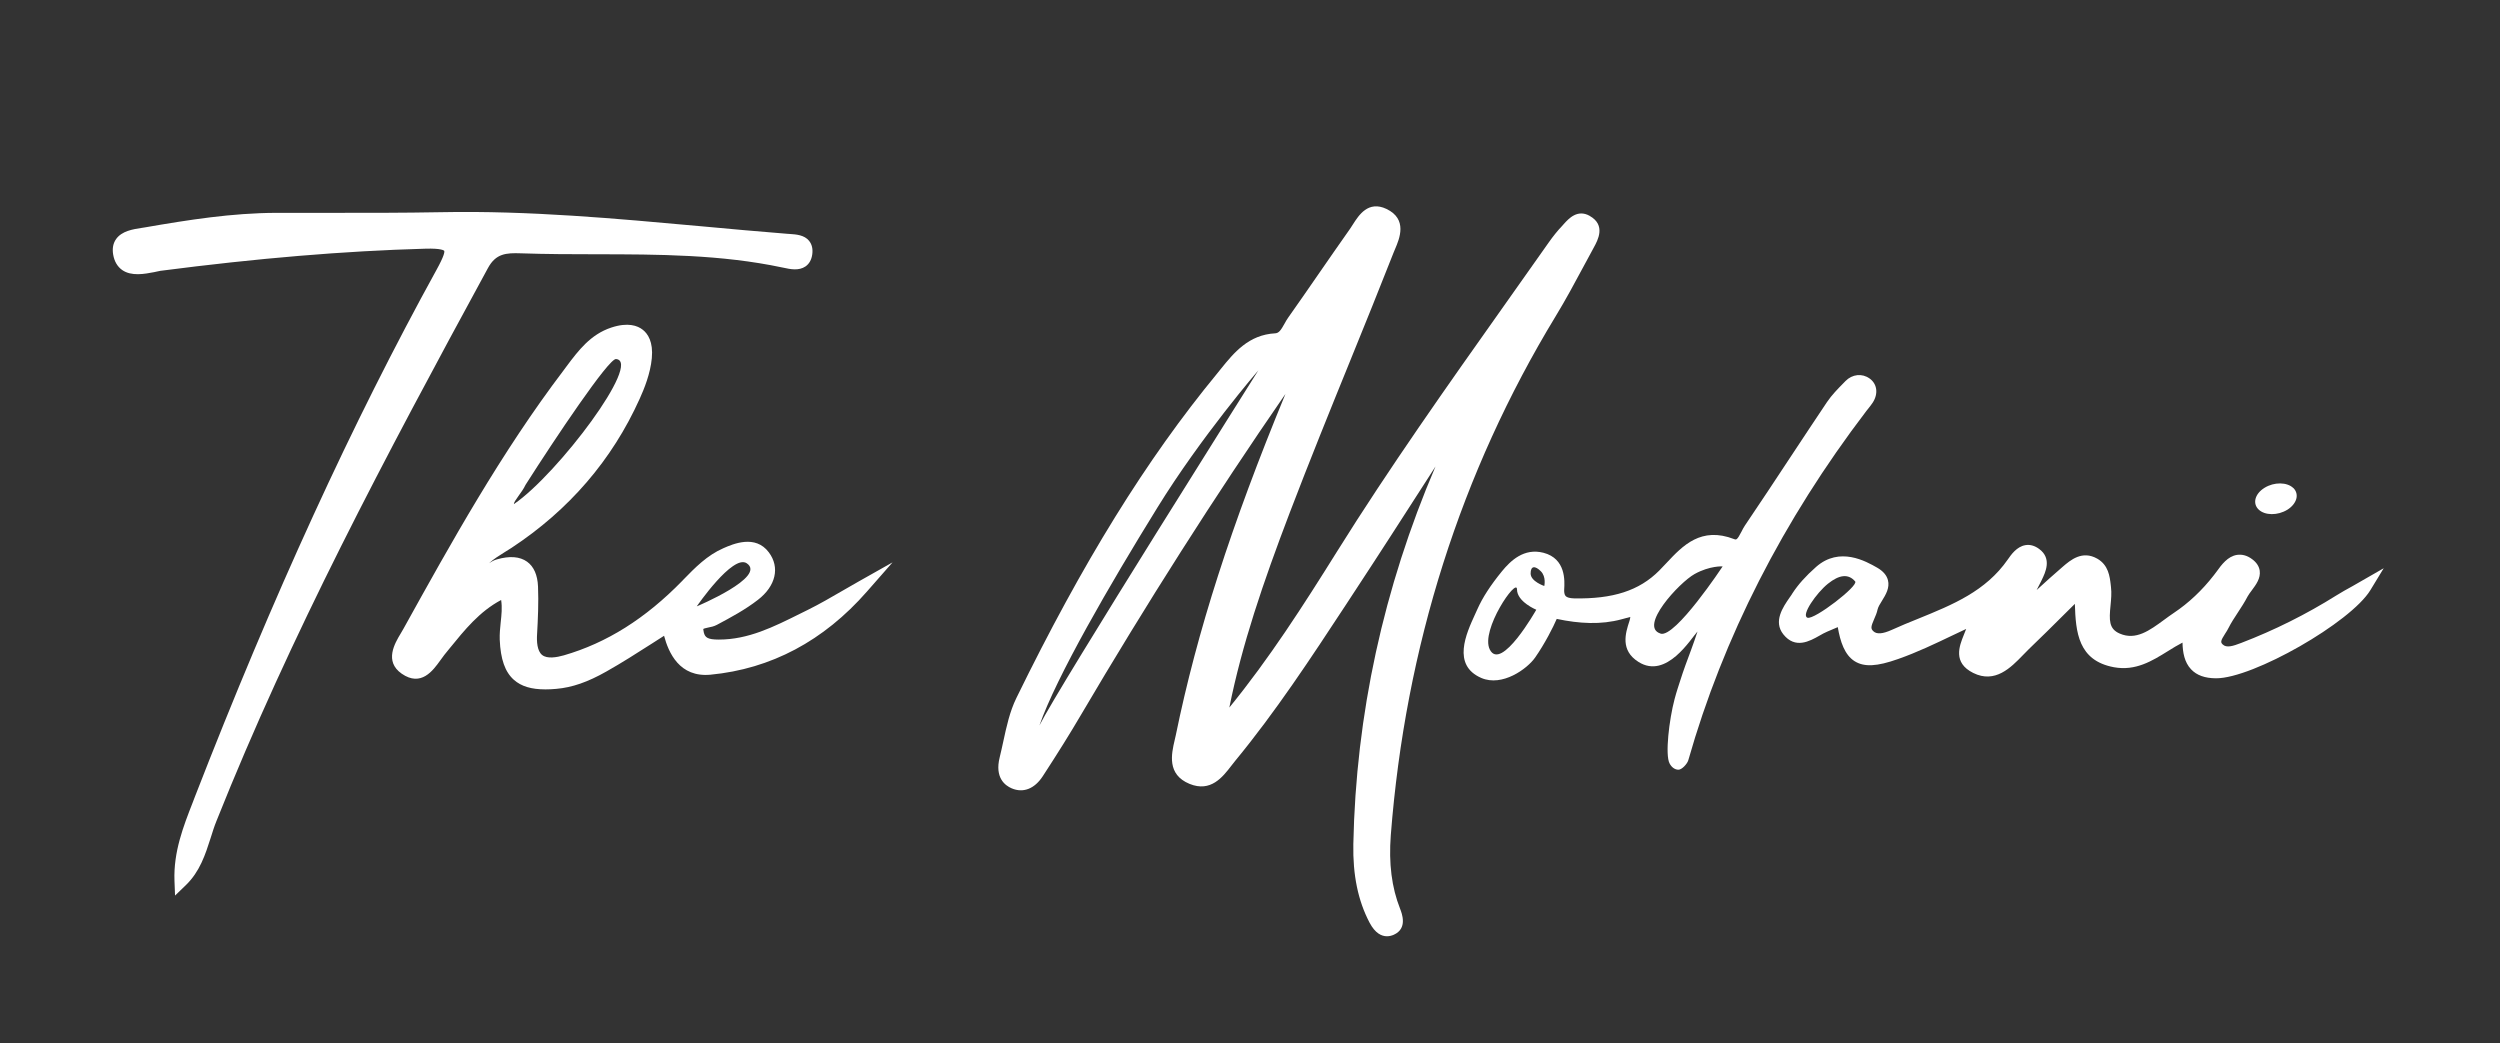
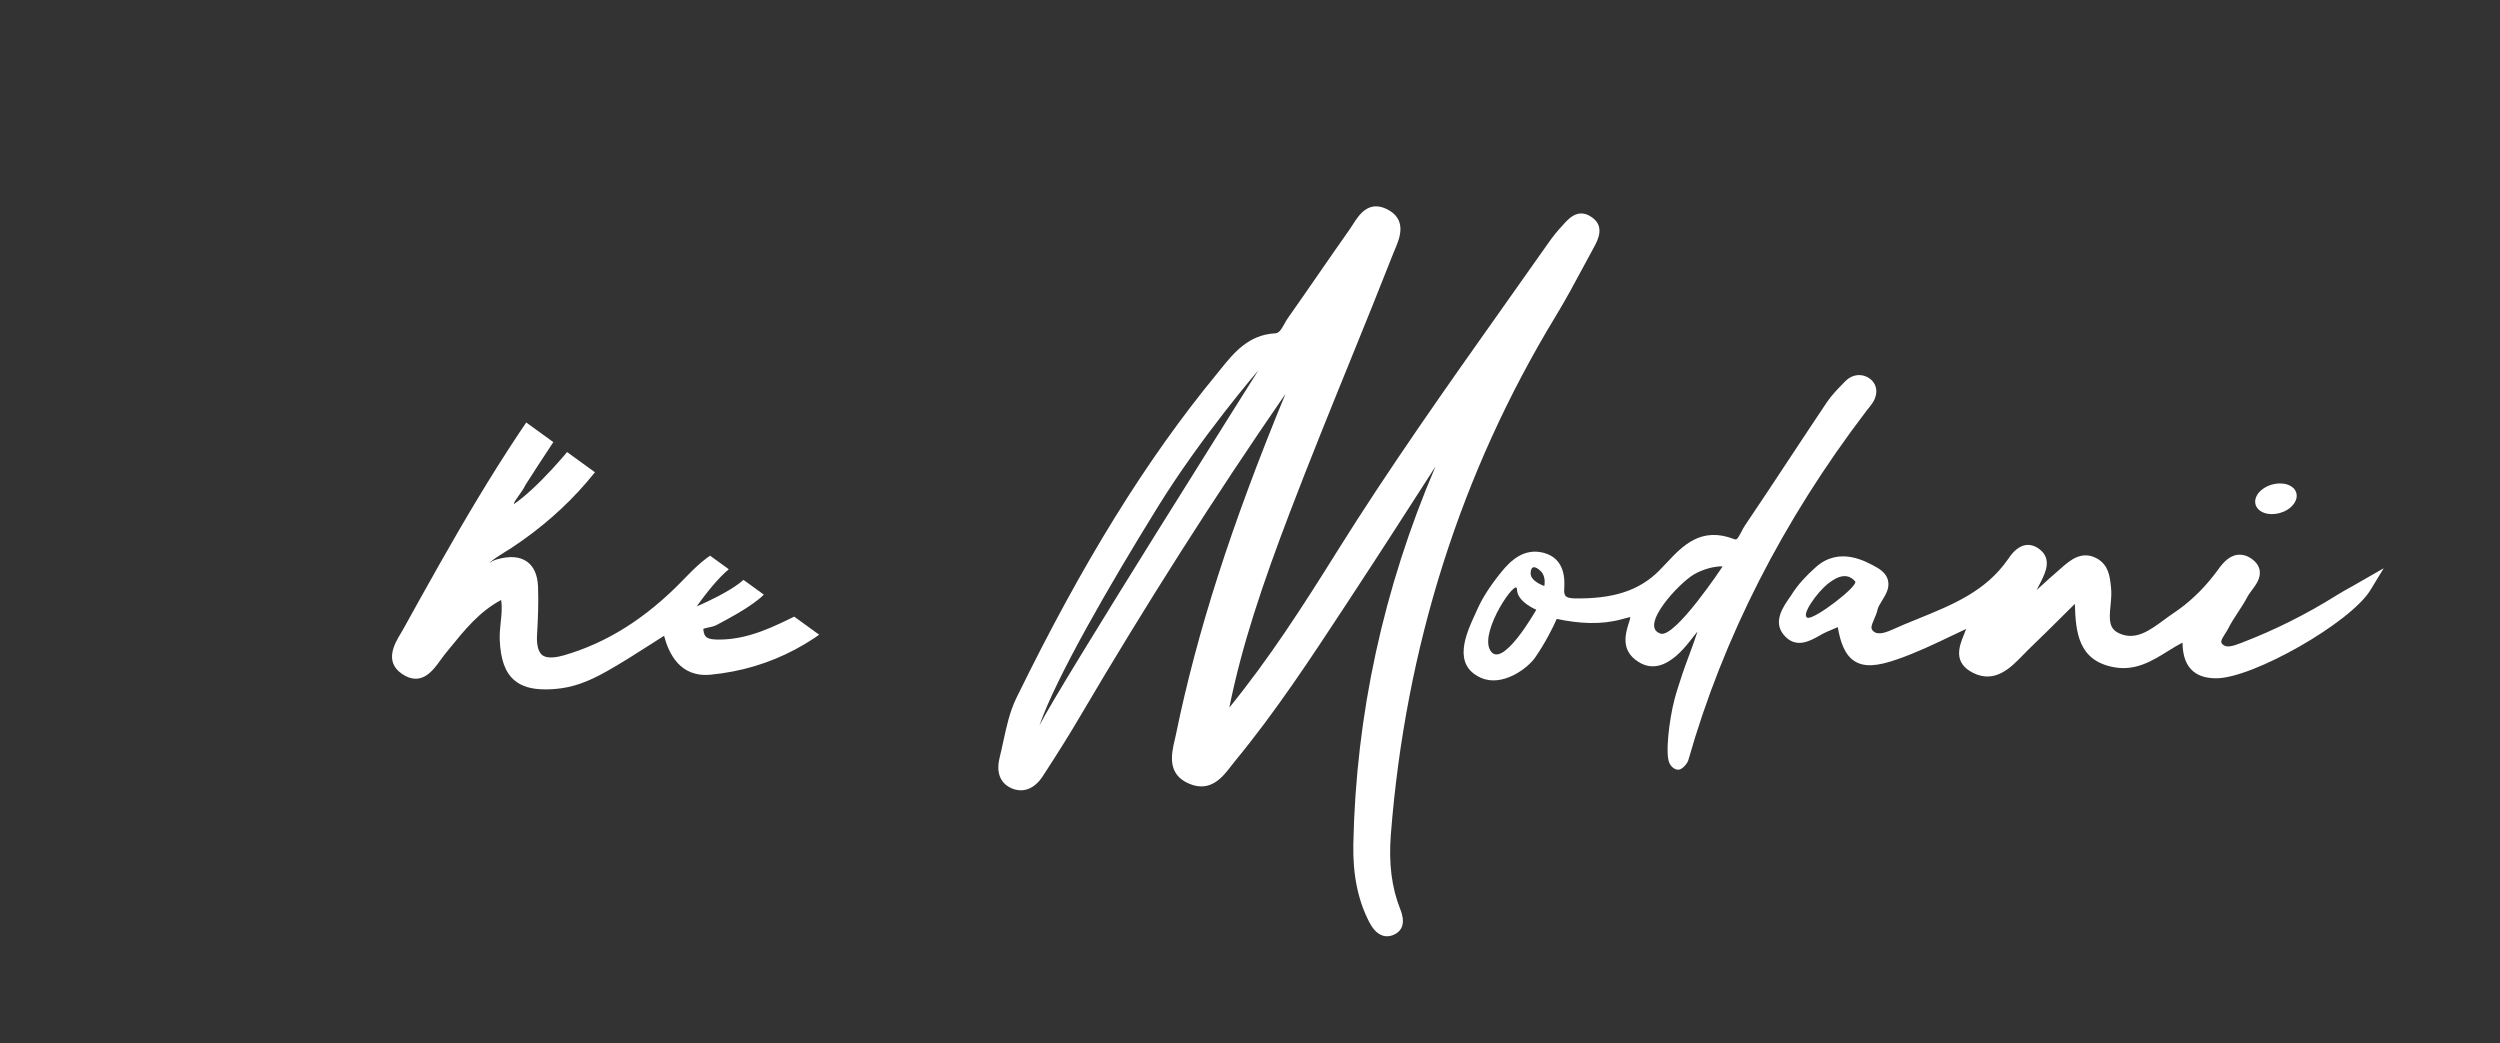
<svg xmlns="http://www.w3.org/2000/svg" version="1.2" preserveAspectRatio="xMidYMid meet" height="189" viewBox="0 0 339.75 141.75" zoomAndPan="magnify" width="453">
  <rect x="0" y="0" width="339.75" height="141.75" fill="#333333" stroke="none" />
  <defs>
    <clipPath id="6a642bb6e4">
      <path d="M 15.172 28.645 L 110.812 28.645 L 110.812 121.875 L 15.172 121.875 Z M 15.172 28.645" />
    </clipPath>
    <clipPath id="82520371bc">
-       <path d="M 109.969 32.742 C 109.309 31.922 108.191 31.855 107.297 31.793 L 106.988 31.773 C 103.07 31.465 99.164 31.105 95.258 30.746 C 83.75 29.703 71.84 28.605 60.043 28.836 C 54.781 28.934 49.43 28.934 44.258 28.926 C 42.027 28.926 39.805 28.926 37.57 28.926 C 31.512 28.945 25.652 29.871 19.676 30.906 L 19.219 30.977 C 18.043 31.156 16.566 31.395 15.789 32.473 C 15.371 33.051 15.242 33.758 15.379 34.594 C 15.539 35.531 15.957 36.238 16.605 36.695 C 17.863 37.574 19.645 37.234 20.949 36.984 C 21.09 36.957 21.219 36.926 21.359 36.895 C 21.5 36.867 21.648 36.828 21.797 36.805 C 35 35.094 46.77 34.105 57.789 33.797 C 60.031 33.727 60.344 34.055 60.371 34.086 C 60.43 34.227 60.383 34.754 59.324 36.668 C 47.855 57.492 37.105 80.941 26.461 108.344 L 26.203 109.023 C 24.906 112.34 23.57 115.77 23.711 119.684 L 23.789 121.707 L 25.246 120.301 C 27.168 118.449 27.906 116.125 28.625 113.887 C 28.871 113.098 29.121 112.301 29.43 111.543 C 39.535 86.211 52.109 62.535 66.312 36.43 C 67.387 34.445 68.781 34.355 70.797 34.426 C 74.234 34.543 77.73 34.555 81.109 34.555 C 89.41 34.566 98 34.586 106.301 36.348 L 106.5 36.387 C 107.367 36.578 108.551 36.836 109.469 36.207 C 109.977 35.852 110.285 35.301 110.387 34.566 C 110.484 33.828 110.344 33.219 109.969 32.75" />
-     </clipPath>
+       </clipPath>
    <clipPath id="568fa634a1">
-       <path d="M 53 44 L 121.66 44 L 121.66 93.746 L 53 93.746 Z M 53 44" />
+       <path d="M 53 44 L 121.66 93.746 L 53 93.746 Z M 53 44" />
    </clipPath>
    <clipPath id="eee8577c43">
      <path d="M 101.477 76.547 C 104.258 78.398 94.691 82.406 94.691 82.406 C 94.691 82.406 99.582 75.281 101.477 76.547 M 71.414 65.902 C 75.488 59.496 82.715 48.723 83.711 48.793 C 87.336 49.082 75.836 64.398 69.848 68.504 C 69.77 68.145 70.973 66.891 71.414 65.902 M 116.684 79.027 C 115.957 79.438 115.238 79.855 114.512 80.273 C 112.965 81.172 111.371 82.098 109.758 82.895 L 108.73 83.402 C 105.105 85.207 101.688 86.918 97.699 86.918 L 97.672 86.918 C 96.145 86.918 95.816 86.621 95.648 85.953 C 95.566 85.613 95.586 85.477 95.578 85.477 C 95.668 85.406 96.027 85.336 96.234 85.285 C 96.613 85.215 97.031 85.125 97.422 84.918 C 99.316 83.91 101.27 82.863 103 81.52 C 105.434 79.645 106.02 77.105 104.484 75.062 C 102.652 72.609 99.625 73.926 98.328 74.492 C 96.098 75.461 94.461 77.145 92.887 78.758 L 92.719 78.938 C 87.715 84.07 82.445 87.379 76.625 89.062 C 75.648 89.34 74.352 89.562 73.676 89.012 C 72.996 88.465 72.926 87.188 72.988 86.203 C 73.105 84.129 73.207 81.906 73.117 79.695 C 73.047 78.133 72.551 77.004 71.633 76.336 C 70.645 75.629 69.27 75.52 67.527 76.02 C 67.129 76.129 66.777 76.328 66.469 76.535 C 67.109 75.957 67.867 75.48 68.645 75 C 68.934 74.824 69.219 74.645 69.5 74.465 C 77.32 69.32 83.191 62.508 86.938 54.184 C 87.547 52.832 88.383 50.789 88.582 48.684 C 88.793 46.453 88.035 45.348 87.355 44.816 C 86.66 44.262 85.344 43.762 83.062 44.52 C 80.242 45.457 78.598 47.648 77.012 49.762 L 76.613 50.301 C 68.086 61.539 61.34 73.707 54.82 85.465 C 54.711 85.664 54.594 85.863 54.461 86.082 C 53.664 87.406 52.18 89.879 54.594 91.555 C 57.234 93.387 58.848 91.113 59.824 89.762 C 60.012 89.492 60.203 89.23 60.391 88.992 L 61.078 88.145 C 63.184 85.555 65.176 83.094 68.105 81.539 C 68.266 82.574 68.156 83.562 68.043 84.598 C 67.965 85.355 67.887 86.133 67.914 86.93 C 68.023 89.59 68.633 91.324 69.84 92.391 C 70.844 93.277 72.199 93.688 74.133 93.688 C 74.59 93.688 75.07 93.668 75.598 93.617 C 77.77 93.426 79.863 92.699 82.414 91.254 C 84.516 90.07 86.508 88.793 88.613 87.449 C 89.148 87.098 89.699 86.75 90.246 86.402 C 90.855 88.695 92.34 92.09 96.555 91.691 C 104.785 90.906 111.941 87.098 117.809 80.402 L 121.297 76.426 Z M 116.684 79.027" />
    </clipPath>
    <clipPath id="71d1238673">
      <path d="M 306.371 65.277 L 312.34 65.277 L 312.34 69.969 L 306.371 69.969 Z M 306.371 65.277" />
    </clipPath>
    <clipPath id="be0b72dfdf">
      <path d="M 311.656 66.32 C 310.801 65.504 309.055 65.484 307.75 66.293 C 306.445 67.098 306.086 68.414 306.945 69.242 C 307.801 70.07 309.543 70.078 310.852 69.273 C 311.488 68.875 311.895 68.355 312.055 67.836 C 312.215 67.289 312.094 66.742 311.668 66.32" />
    </clipPath>
    <clipPath id="e82cc27fd3">
      <path d="M 135.387 28 L 217.68 28 L 217.68 127.531 L 135.387 127.531 Z M 135.387 28" />
    </clipPath>
    <clipPath id="913b65a5fb">
      <path d="M 141.258 98.59 C 143.57 91.961 150.812 79.465 157.289 68.984 C 163.289 59.266 171.012 50.328 171.012 50.328 C 171.012 50.328 143.879 93.348 141.258 98.59 M 216.055 29.344 C 214.371 28.387 213.176 29.723 212.535 30.43 L 212.289 30.707 C 211.668 31.355 211.062 32.113 210.473 32.949 C 208.461 35.82 206.43 38.691 204.395 41.551 C 196.742 52.359 188.828 63.543 181.684 74.98 C 177.09 82.336 172.496 89.5 167.066 96.156 C 168.789 87.598 171.621 79.266 175.277 69.672 C 177.93 62.727 180.77 55.719 183.52 48.953 C 185.492 44.102 187.453 39.258 189.367 34.383 L 189.586 33.855 C 190.195 32.43 191.32 29.781 188.422 28.395 C 185.949 27.219 184.656 29.254 183.879 30.469 C 183.738 30.688 183.598 30.898 183.469 31.098 C 182.016 33.16 180.578 35.23 179.145 37.305 C 177.797 39.258 176.453 41.199 175.078 43.145 C 174.891 43.402 174.719 43.703 174.559 44 C 174.082 44.859 173.801 45.266 173.316 45.297 C 169.676 45.484 167.676 47.957 165.902 50.148 L 165.422 50.746 C 155.797 62.426 147.125 76.445 138.129 94.852 C 137.223 96.703 136.785 98.746 136.355 100.73 C 136.195 101.469 136.035 102.207 135.855 102.934 C 135.168 105.691 136.582 106.75 137.492 107.137 C 139.055 107.805 140.602 107.199 141.715 105.484 C 143.848 102.207 145.422 99.676 146.828 97.281 C 155.777 82.078 165.125 67.398 174.691 53.539 C 167.297 71.453 162.672 85.863 159.793 99.902 L 159.633 100.602 C 159.203 102.453 158.555 105.254 161.664 106.531 C 164.547 107.707 166.16 105.594 167.344 104.059 C 167.516 103.84 167.684 103.621 167.855 103.41 C 173.363 96.727 178.176 89.391 182.832 82.305 L 184.027 80.48 C 187.414 75.332 190.742 70.148 194.082 64.957 L 195.086 63.391 C 188.023 79.883 184.266 97.145 183.918 114.711 C 183.836 118.906 184.555 122.395 186.109 125.363 C 186.887 126.848 187.762 127.238 188.492 127.238 C 188.859 127.238 189.18 127.137 189.426 127.027 C 191.32 126.172 190.523 124.148 190.266 123.48 C 189.129 120.602 188.719 117.344 189.008 113.516 C 190.992 87.914 198.527 64.191 211.41 42.984 C 212.777 40.742 214.031 38.402 215.246 36.137 L 216.602 33.629 C 217.141 32.641 218.266 30.598 216.043 29.344" />
    </clipPath>
    <clipPath id="9d046c8617">
      <path d="M 198.492 50.781 L 255 50.781 L 255 104.934 L 198.492 104.934 Z M 198.492 50.781" />
    </clipPath>
    <clipPath id="8daf60e437">
      <path d="M 225.672 86.102 C 222.66 85.176 228.211 79.168 230.293 78.012 C 232.375 76.855 234.109 76.973 234.109 76.973 C 234.109 76.973 227.664 86.719 225.672 86.113 M 209.867 79.637 C 209.867 79.637 208.012 79.016 208.012 77.941 C 208.012 76.863 208.629 76.863 209.398 77.633 C 210.164 78.398 209.867 79.637 209.867 79.637 M 202.461 88.266 C 201.156 85.645 206.16 78.398 206.16 80.094 C 206.16 81.789 208.781 82.863 208.781 82.863 C 208.781 82.863 203.996 91.344 202.461 88.266 M 254.07 51.434 C 253.062 50.707 251.719 50.848 250.801 51.785 L 250.562 52.031 C 249.766 52.84 248.938 53.676 248.281 54.652 C 246.617 57.125 244.98 59.617 243.336 62.098 C 241.285 65.215 239.223 68.324 237.129 71.426 C 236.969 71.664 236.82 71.941 236.672 72.242 C 236.074 73.418 235.945 73.367 235.684 73.27 C 231.172 71.516 228.68 74.156 226.488 76.496 C 226.16 76.844 225.82 77.203 225.48 77.551 C 222.762 80.273 219.203 81.418 213.93 81.32 C 213.352 81.309 212.945 81.199 212.766 81 C 212.586 80.801 212.555 80.402 212.574 80.094 C 212.645 78.949 212.816 75.918 209.758 75.121 C 207.094 74.434 205.273 76.227 204.117 77.633 C 202.543 79.566 201.477 81.211 200.77 82.805 L 200.449 83.512 C 199.262 86.102 197.289 90.387 201.305 92.133 C 204.156 93.367 207.555 90.895 208.629 89.352 C 209.934 87.488 211.102 85.188 211.559 84.109 C 214.629 84.758 217.57 84.926 220.379 84.16 C 220.777 84.051 221.164 83.941 221.562 83.84 C 221.535 84.051 221.496 84.238 221.434 84.418 C 220.898 86.051 220.168 88.383 222.672 89.957 C 226.477 92.359 229.797 86.781 230.691 85.824 C 230.352 86.82 230.164 87.406 229.805 88.363 C 229.289 89.738 228.777 91.113 228.34 92.5 C 228.113 93.227 227.863 93.914 227.574 95.012 C 226.836 97.801 226.27 102.586 226.895 103.75 C 227.164 104.258 227.562 104.566 228.051 104.605 C 228.539 104.648 229.297 103.82 229.445 103.301 C 234.172 86.68 242.312 70.707 253.641 55.848 L 253.91 55.512 C 254.121 55.242 254.34 54.973 254.52 54.691 C 255.285 53.488 255.105 52.172 254.078 51.434" />
    </clipPath>
    <clipPath id="84c2b33470">
      <path d="M 241.559 74 L 324 74 L 324 92.566 L 241.559 92.566 Z M 241.559 74" />
    </clipPath>
    <clipPath id="ef1ea1f791">
      <path d="M 245.641 83.949 C 244.711 83.641 246.875 80.562 248.418 79.328 C 249.965 78.09 251.199 77.941 252.117 79.016 C 252.613 79.605 246.566 84.258 245.641 83.949 M 319.707 79.656 C 318.891 80.105 318.195 80.492 317.508 80.922 C 313.441 83.473 309.098 85.645 304.57 87.379 C 303.465 87.805 302.57 88.086 302.062 87.578 C 301.762 87.289 301.762 87.098 302.398 86.113 C 302.57 85.852 302.727 85.605 302.848 85.355 C 303.207 84.637 303.656 83.961 304.125 83.242 C 304.582 82.543 305.051 81.828 305.449 81.059 C 305.59 80.801 305.797 80.523 306.008 80.242 C 306.586 79.465 307.242 78.598 307.094 77.551 C 307.004 76.953 306.656 76.426 306.059 75.988 C 305.391 75.488 304.703 75.309 304.004 75.41 C 302.738 75.609 301.902 76.754 301.234 77.684 C 301.113 77.852 300.984 78.02 300.863 78.172 C 299.262 80.234 297.426 81.957 295.426 83.293 C 294.984 83.582 294.547 83.91 294.098 84.238 C 292.125 85.684 290.262 87.059 288.07 86.102 C 286.586 85.465 286.625 84.277 286.824 82.258 C 286.902 81.438 286.984 80.602 286.883 79.793 L 286.855 79.527 C 286.715 78.309 286.535 76.805 285.031 75.93 C 282.977 74.754 281.383 76.109 280.309 77.035 C 279.113 78.062 277.945 79.117 276.781 80.184 C 276.98 79.805 277.18 79.414 277.367 79.039 L 277.469 78.828 C 277.965 77.801 278.902 75.898 277.109 74.594 C 276.512 74.156 275.883 73.977 275.246 74.086 C 274.078 74.285 273.312 75.379 272.855 76.039 C 269.863 80.344 265.398 82.168 260.668 84.09 C 259.461 84.578 258.254 85.066 257.078 85.605 C 255.863 86.152 255.047 86.223 254.59 85.785 C 254.219 85.434 254.238 85.188 254.699 84.129 C 254.879 83.723 255.066 83.293 255.164 82.824 C 255.234 82.496 255.504 82.055 255.766 81.637 C 256.273 80.82 256.84 79.883 256.57 78.84 C 256.402 78.18 255.914 77.613 255.117 77.152 C 253.582 76.277 250.004 74.234 246.816 77.035 C 245.402 78.281 244.355 79.457 243.605 80.613 C 243.488 80.812 243.348 81.012 243.199 81.219 C 242.312 82.504 240.965 84.449 242.352 86.203 C 243.977 88.246 245.949 87.129 247.254 86.391 C 247.613 86.184 247.973 85.984 248.309 85.844 C 248.797 85.645 249.266 85.445 249.754 85.227 C 250.094 87.207 250.684 89.012 252.059 89.867 C 253.352 90.668 255.066 90.586 257.957 89.559 C 260.516 88.664 263.008 87.469 265.41 86.32 C 266.008 86.031 266.605 85.754 267.203 85.473 C 267.105 85.742 266.996 86.012 266.883 86.281 C 266.277 87.785 265.359 90.059 268.16 91.453 C 271.141 92.938 273.301 90.695 274.887 89.062 C 275.164 88.762 275.453 88.473 275.734 88.203 C 277.336 86.672 278.914 85.105 280.715 83.312 L 281.973 82.066 C 282.09 85.922 282.422 89.77 287.281 90.676 C 290.223 91.215 292.465 89.828 294.625 88.484 C 295.266 88.086 295.922 87.676 296.602 87.328 C 296.629 88.672 296.867 90.008 297.766 90.957 C 298.531 91.773 299.641 92.172 301.145 92.18 L 301.184 92.18 C 306.188 92.18 319.469 84.598 322.141 80.191 L 323.945 77.223 Z M 319.707 79.656" />
    </clipPath>
  </defs>
  <g id="92ba78dacb">
    <g clip-path="url(#6a642bb6e4)" clip-rule="nonzero">
      <g clip-path="url(#82520371bc)" clip-rule="nonzero">
        <path d="M 10.348 23.824 L 126.082 23.824 L 126.082 126.695 L 10.348 126.695 Z M 10.348 23.824" style="stroke:none;fill-rule:nonzero;fill:#ffffff;fill-opacity:1;" />
      </g>
    </g>
    <g clip-path="url(#568fa634a1)" clip-rule="nonzero">
      <g clip-path="url(#eee8577c43)" clip-rule="nonzero">
        <path d="M 10.348 23.824 L 126.082 23.824 L 126.082 126.695 L 10.348 126.695 Z M 10.348 23.824" style="stroke:none;fill-rule:nonzero;fill:#ffffff;fill-opacity:1;" />
      </g>
    </g>
    <g clip-path="url(#71d1238673)" clip-rule="nonzero">
      <g clip-path="url(#be0b72dfdf)" clip-rule="nonzero">
        <path d="M 130.695 23.066 L 328.969 23.066 L 328.969 132.223 L 130.695 132.223 Z M 130.695 23.066" style="stroke:none;fill-rule:nonzero;fill:#ffffff;fill-opacity:1;" />
      </g>
    </g>
    <g clip-path="url(#e82cc27fd3)" clip-rule="nonzero">
      <g clip-path="url(#913b65a5fb)" clip-rule="nonzero">
        <path d="M 130.695 23.066 L 328.969 23.066 L 328.969 132.223 L 130.695 132.223 Z M 130.695 23.066" style="stroke:none;fill-rule:nonzero;fill:#ffffff;fill-opacity:1;" />
      </g>
    </g>
    <g clip-path="url(#9d046c8617)" clip-rule="nonzero">
      <g clip-path="url(#8daf60e437)" clip-rule="nonzero">
        <path d="M 130.695 23.066 L 328.969 23.066 L 328.969 132.223 L 130.695 132.223 Z M 130.695 23.066" style="stroke:none;fill-rule:nonzero;fill:#ffffff;fill-opacity:1;" />
      </g>
    </g>
    <g clip-path="url(#84c2b33470)" clip-rule="nonzero">
      <g clip-path="url(#ef1ea1f791)" clip-rule="nonzero">
        <path d="M 130.695 23.066 L 328.969 23.066 L 328.969 132.223 L 130.695 132.223 Z M 130.695 23.066" style="stroke:none;fill-rule:nonzero;fill:#ffffff;fill-opacity:1;" />
      </g>
    </g>
  </g>
</svg>